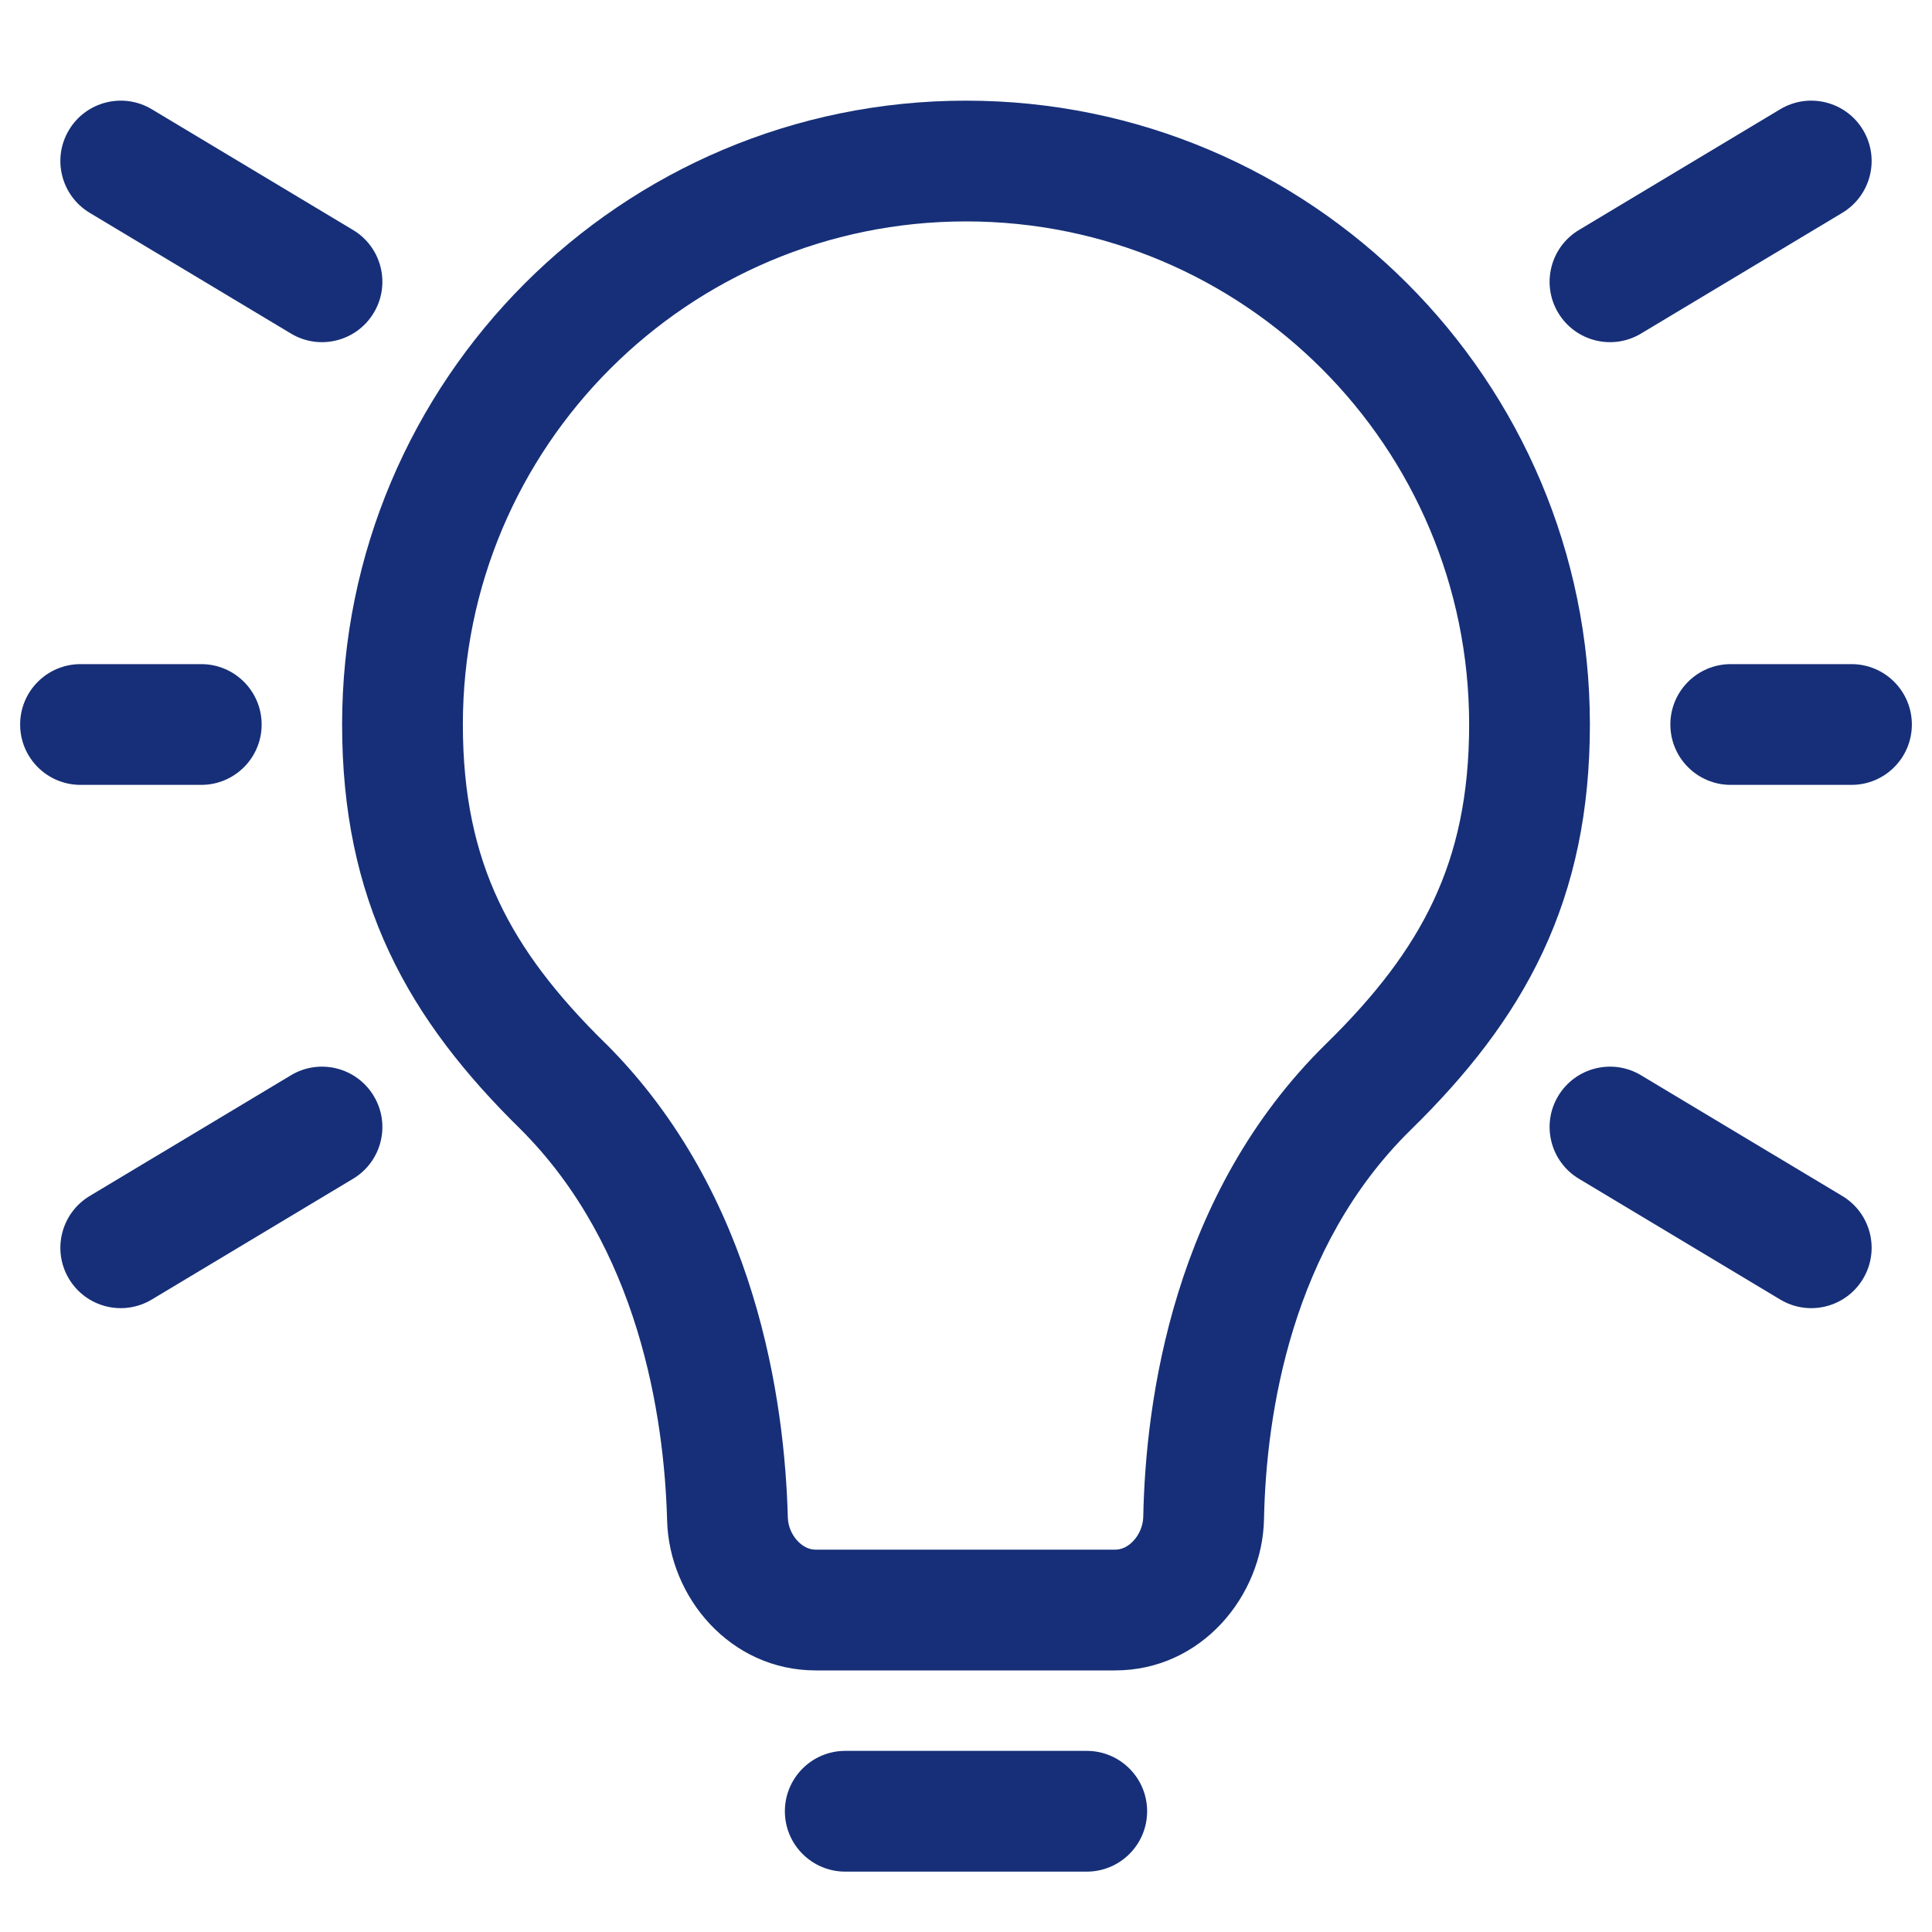
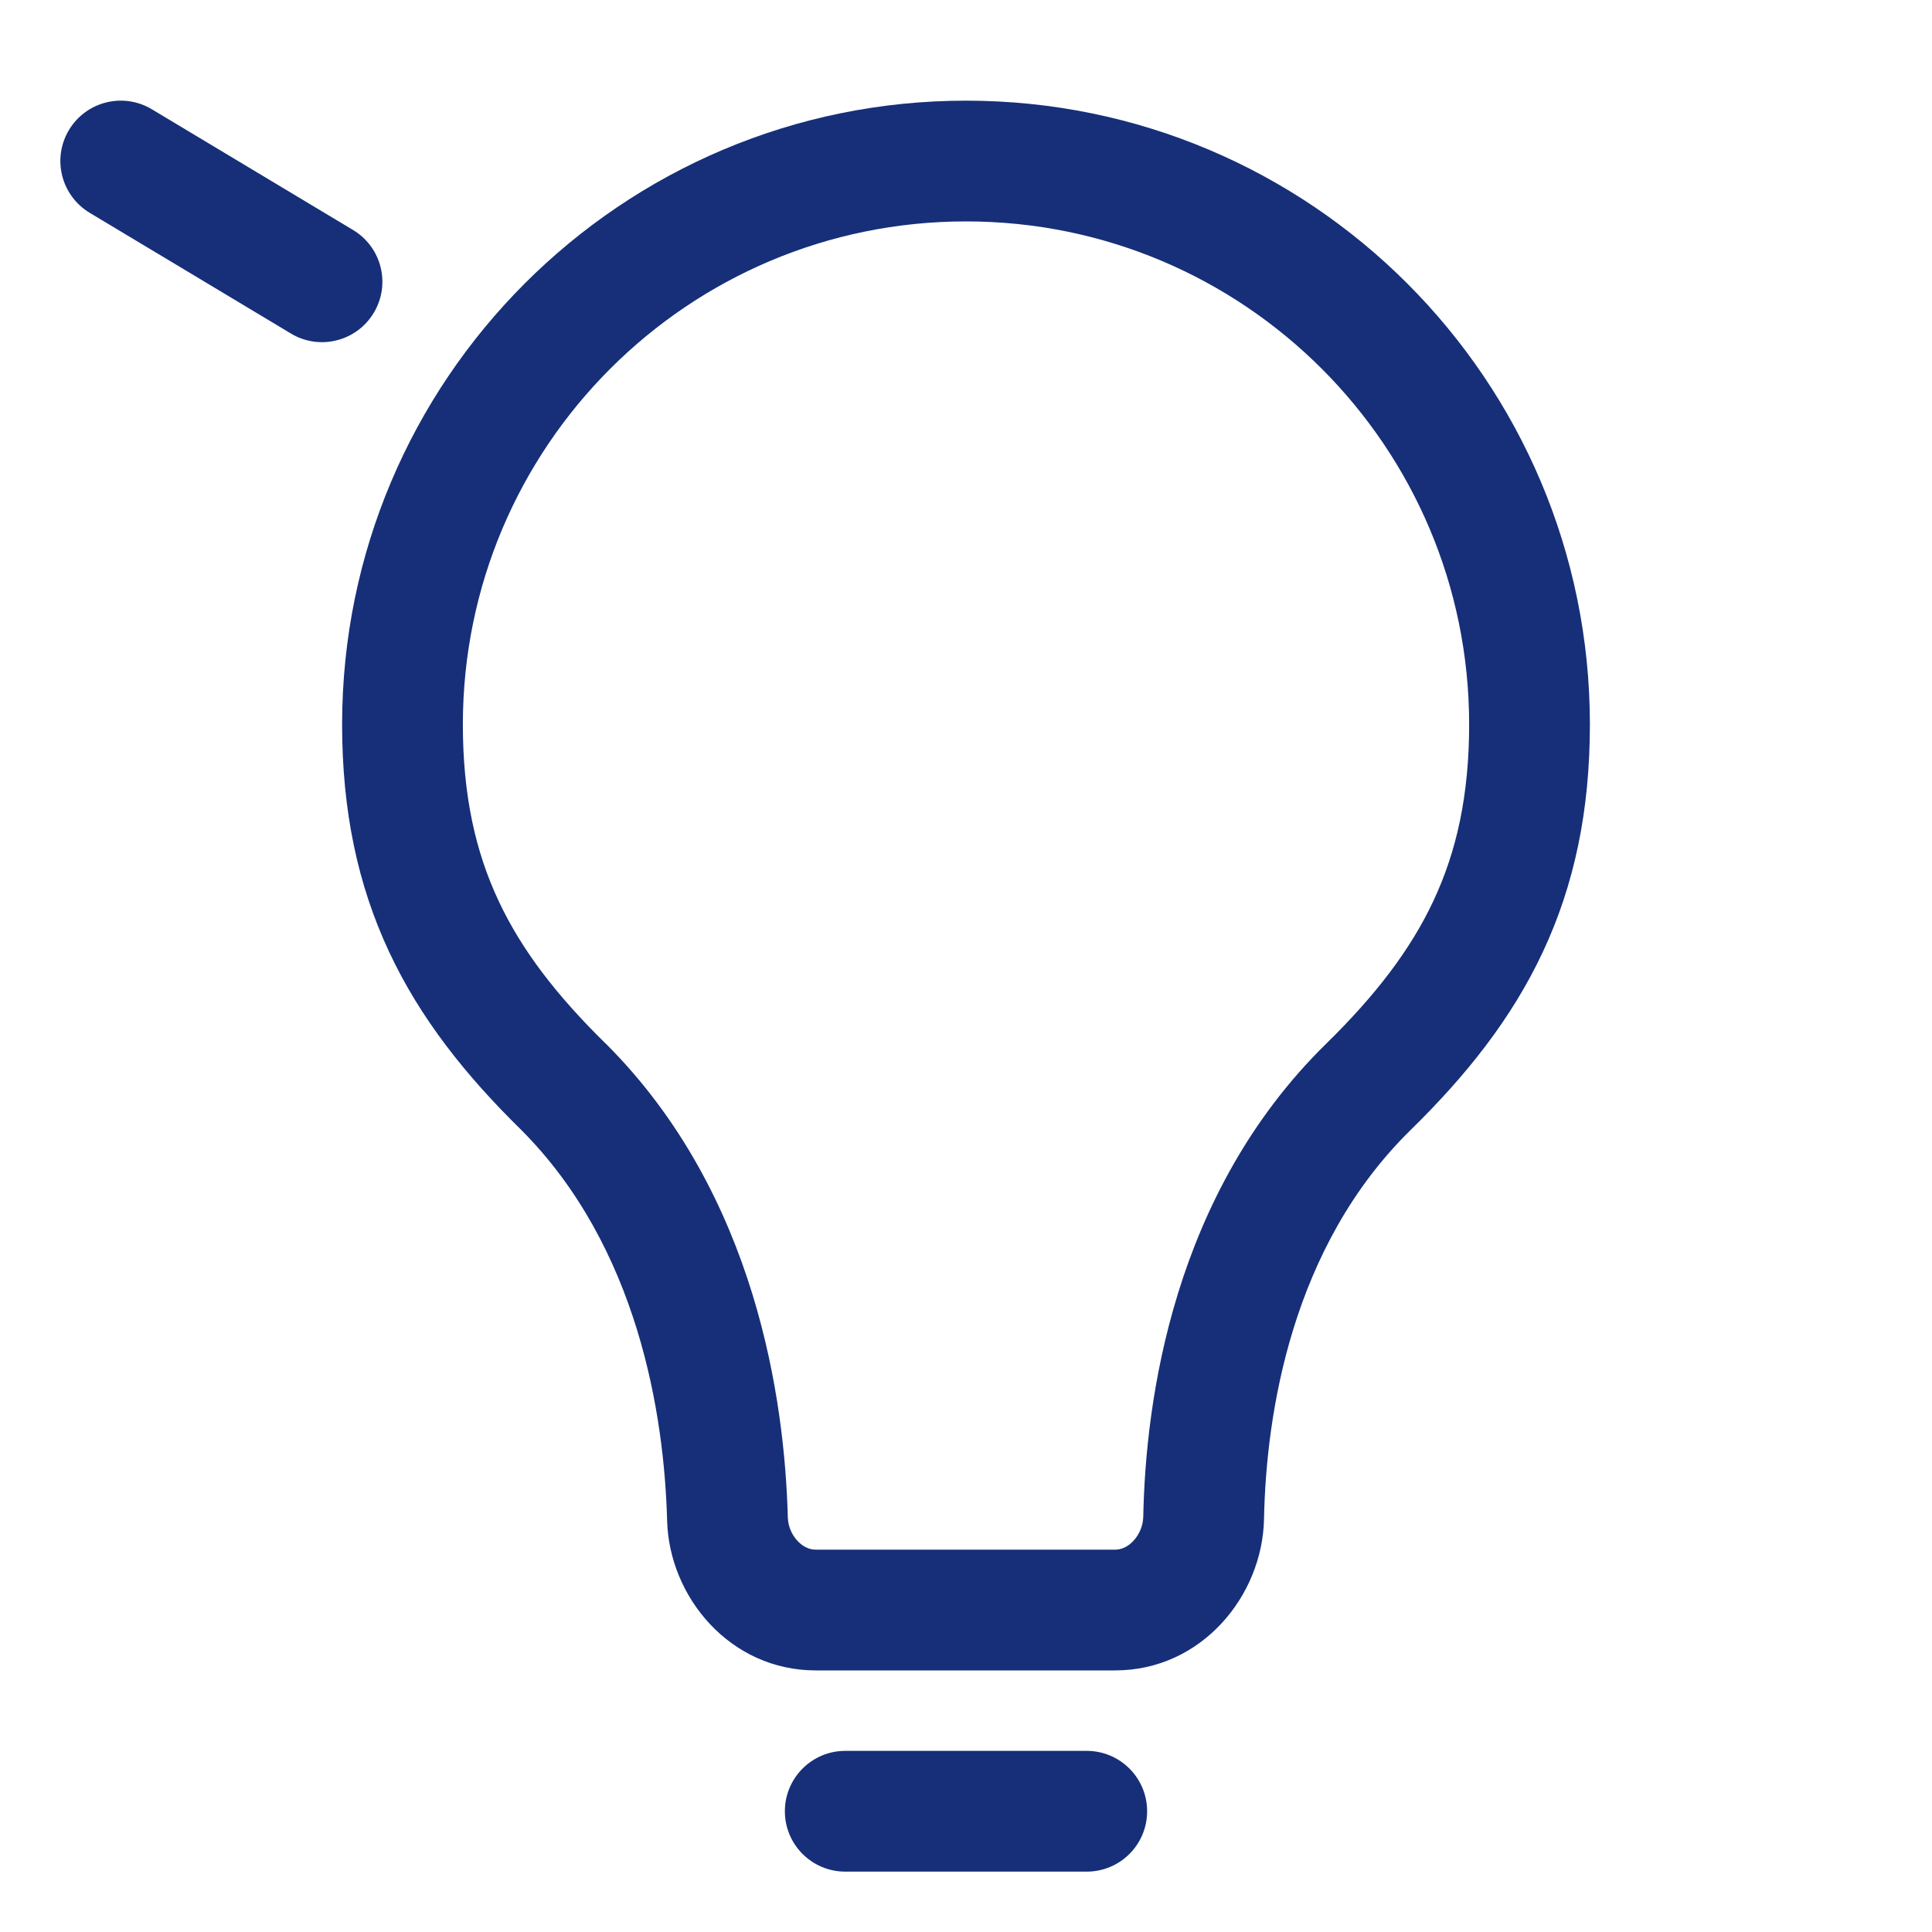
<svg xmlns="http://www.w3.org/2000/svg" width="40" height="40" viewBox="0 0 40 40" fill="none">
  <path d="M1.428 2.691C1.073 3.283 1.265 4.05 1.857 4.406L6.024 6.906C6.615 7.261 7.383 7.069 7.738 6.477C8.094 5.885 7.902 5.117 7.31 4.762L3.143 2.262C2.551 1.907 1.783 2.099 1.428 2.691Z" fill="#162F78" />
-   <path d="M38.143 4.406C38.735 4.05 38.927 3.283 38.572 2.691C38.217 2.099 37.449 1.907 36.857 2.262L32.69 4.762C32.098 5.117 31.906 5.885 32.261 6.477C32.617 7.069 33.384 7.261 33.976 6.906L38.143 4.406Z" fill="#162F78" />
  <path fill-rule="evenodd" clip-rule="evenodd" d="M7.083 15C7.083 7.867 12.866 2.084 20 2.084C27.134 2.084 32.917 7.867 32.917 15C32.917 16.791 32.593 18.322 31.942 19.711C31.296 21.091 30.355 22.269 29.208 23.393C26.737 25.814 26.213 29.272 26.17 31.452C26.137 33.044 24.874 34.584 23.088 34.584H16.888C15.118 34.584 13.855 33.069 13.812 31.484C13.753 29.302 13.217 25.822 10.787 23.389C9.642 22.266 8.703 21.089 8.058 19.711C7.407 18.322 7.083 16.791 7.083 15ZM20 4.584C14.247 4.584 9.583 9.247 9.583 15C9.583 16.474 9.846 17.635 10.322 18.65C10.801 19.674 11.528 20.614 12.541 21.608L12.551 21.616C15.672 24.738 16.247 29.032 16.311 31.417C16.316 31.599 16.393 31.779 16.516 31.907C16.635 32.033 16.767 32.084 16.888 32.084H23.088C23.21 32.084 23.344 32.032 23.464 31.904C23.589 31.771 23.666 31.588 23.67 31.402C23.718 29.007 24.28 24.722 27.458 21.608C28.472 20.614 29.198 19.674 29.678 18.65C30.154 17.635 30.417 16.474 30.417 15C30.417 9.247 25.753 4.584 20 4.584Z" fill="#162F78" />
-   <path d="M16.25 37.5C16.25 36.81 16.81 36.25 17.5 36.25H22.5C23.19 36.25 23.75 36.81 23.75 37.5C23.75 38.191 23.19 38.75 22.5 38.75H17.5C16.81 38.75 16.25 38.191 16.25 37.5Z" fill="#162F78" />
-   <path d="M35.833 13.75C35.143 13.75 34.583 14.31 34.583 15C34.583 15.691 35.143 16.25 35.833 16.25H38.333C39.024 16.25 39.583 15.691 39.583 15C39.583 14.31 39.024 13.75 38.333 13.75H35.833Z" fill="#162F78" />
-   <path d="M5.417 15C5.417 14.31 4.857 13.75 4.167 13.75H1.667C0.976 13.75 0.417 14.31 0.417 15C0.417 15.691 0.976 16.25 1.667 16.25H4.167C4.857 16.25 5.417 15.691 5.417 15Z" fill="#162F78" />
-   <path d="M33.976 22.262C33.384 21.907 32.617 22.099 32.261 22.691C31.906 23.282 32.098 24.05 32.69 24.405L36.857 26.905C37.449 27.261 38.217 27.069 38.572 26.477C38.927 25.885 38.735 25.117 38.143 24.762L33.976 22.262Z" fill="#162F78" />
-   <path d="M7.738 22.691C7.383 22.099 6.615 21.907 6.024 22.262L1.857 24.762C1.265 25.117 1.073 25.885 1.428 26.477C1.783 27.069 2.551 27.261 3.143 26.905L7.31 24.405C7.902 24.05 8.094 23.282 7.738 22.691Z" fill="#162F78" />
+   <path d="M16.25 37.5C16.25 36.81 16.81 36.25 17.5 36.25H22.5C23.19 36.25 23.75 36.81 23.75 37.5C23.75 38.191 23.19 38.75 22.5 38.75H17.5C16.81 38.75 16.25 38.191 16.25 37.5" fill="#162F78" />
</svg>